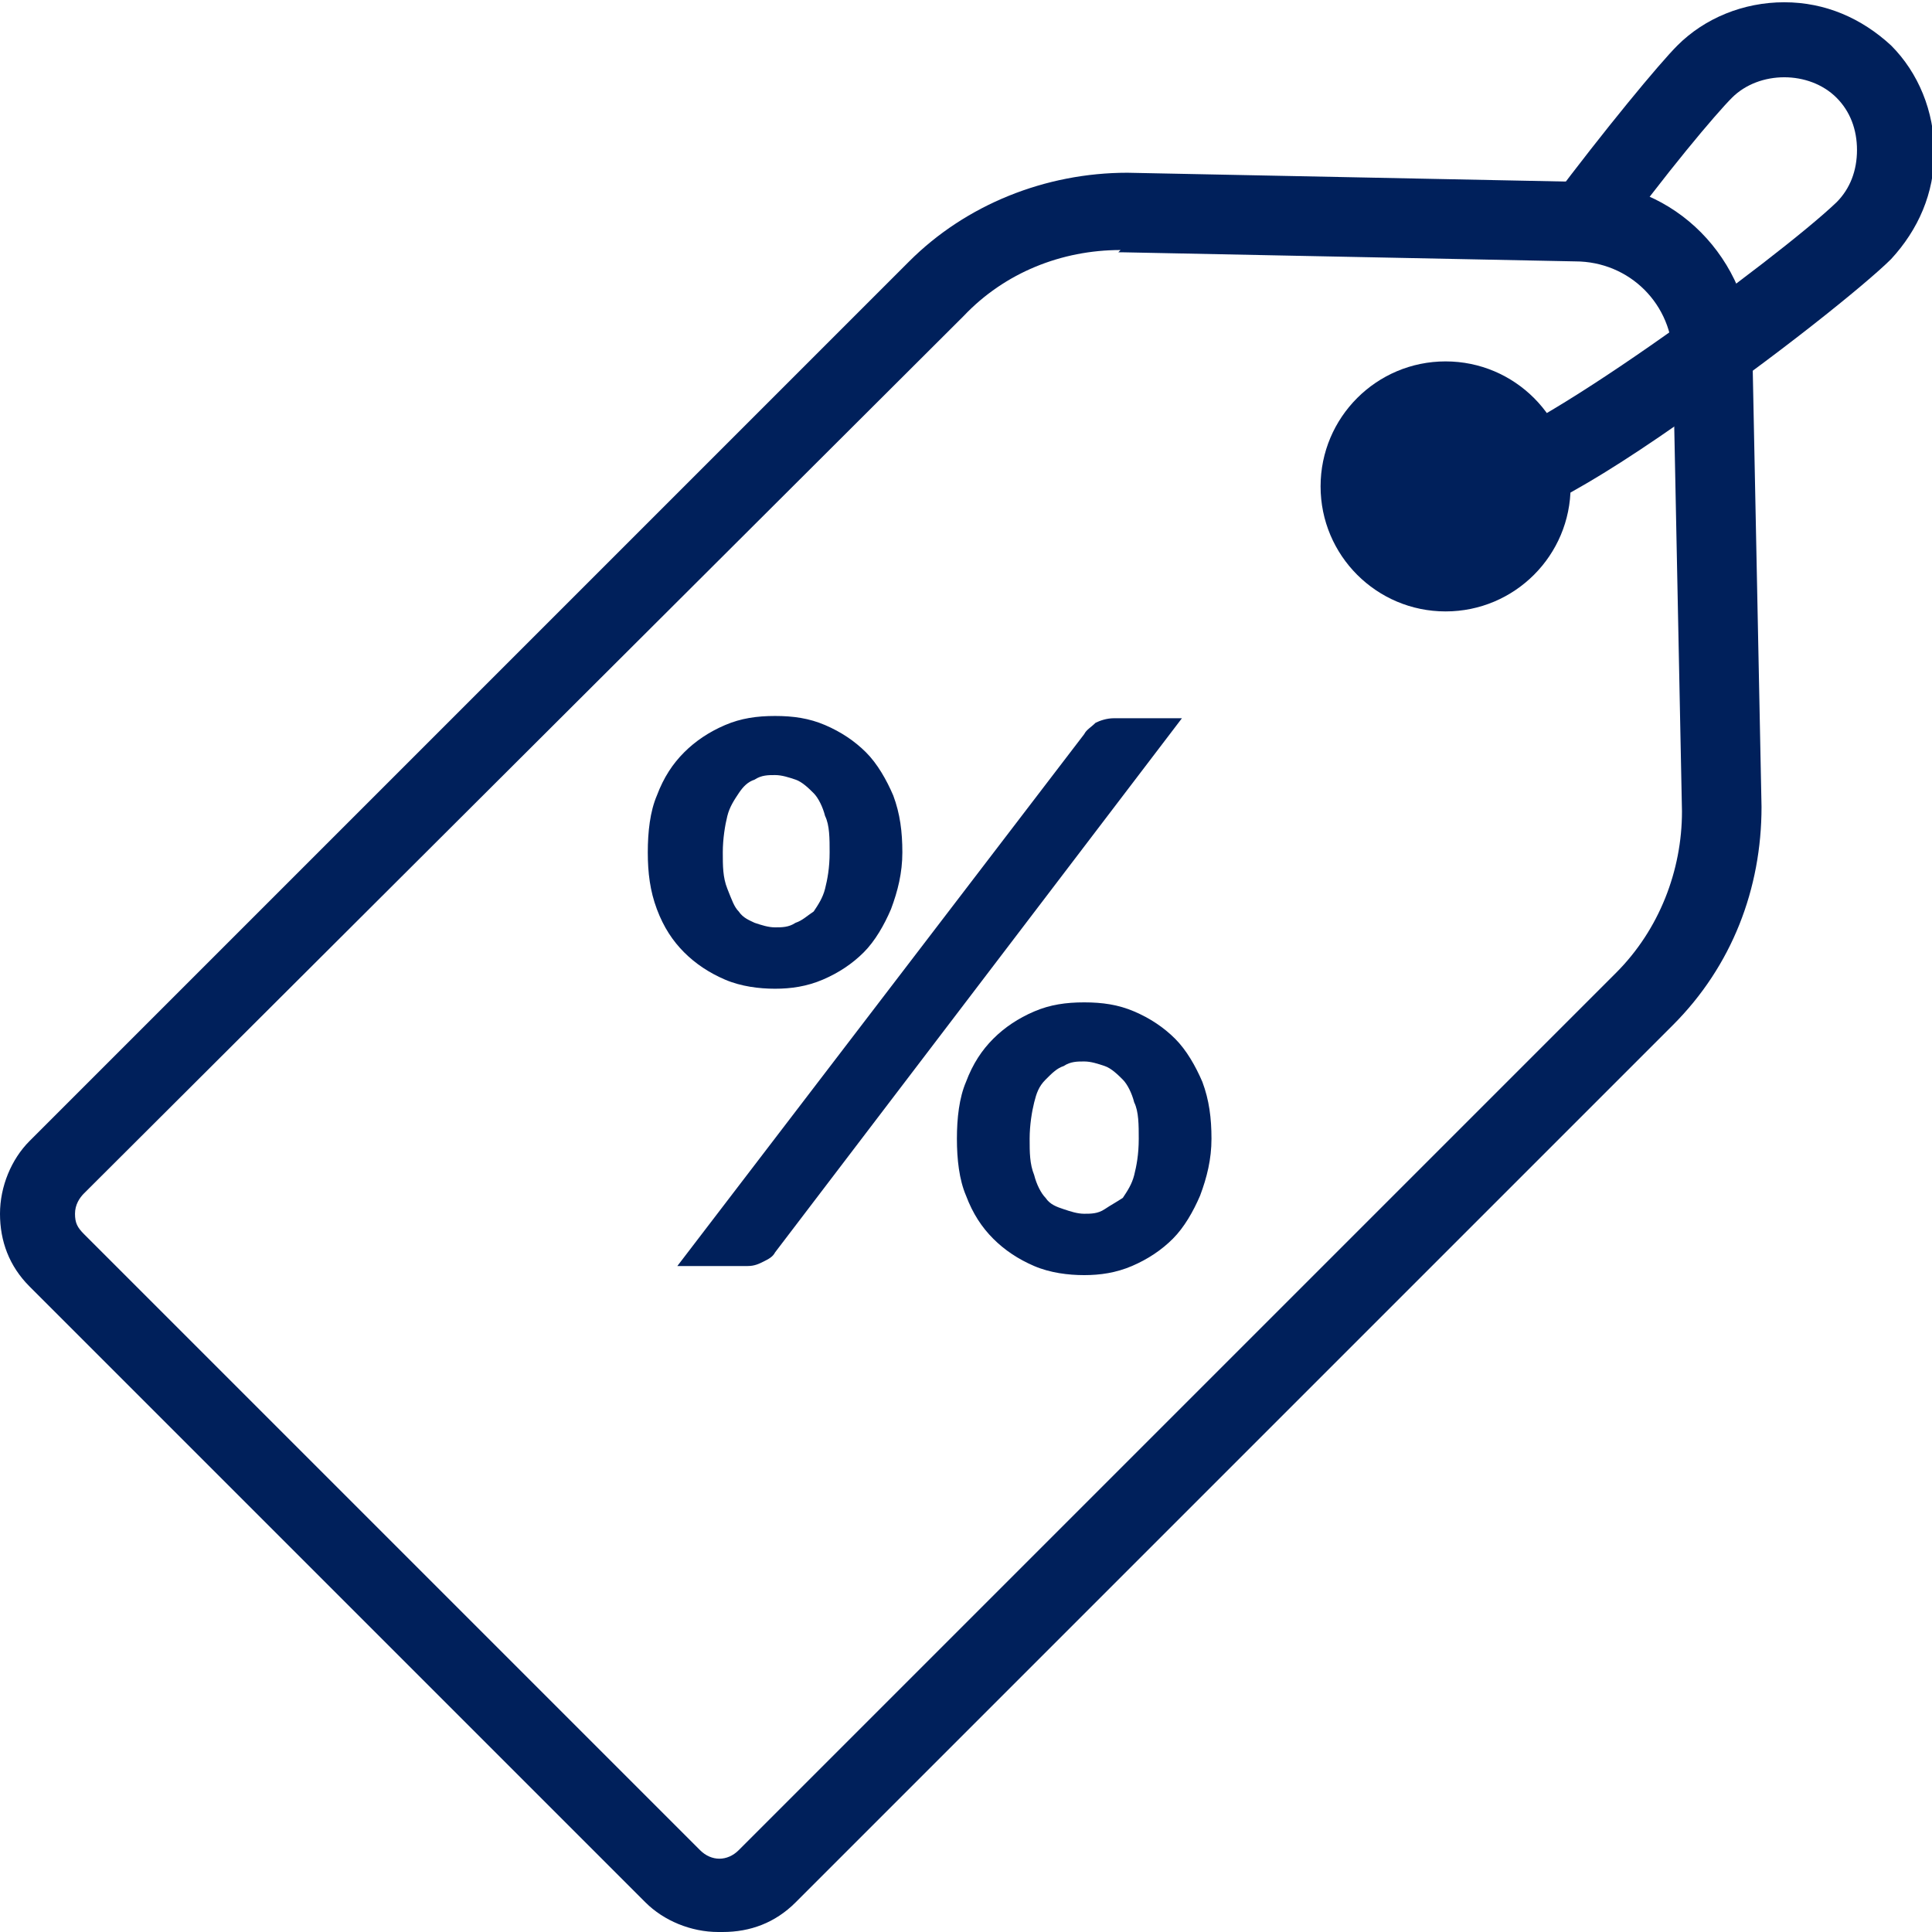
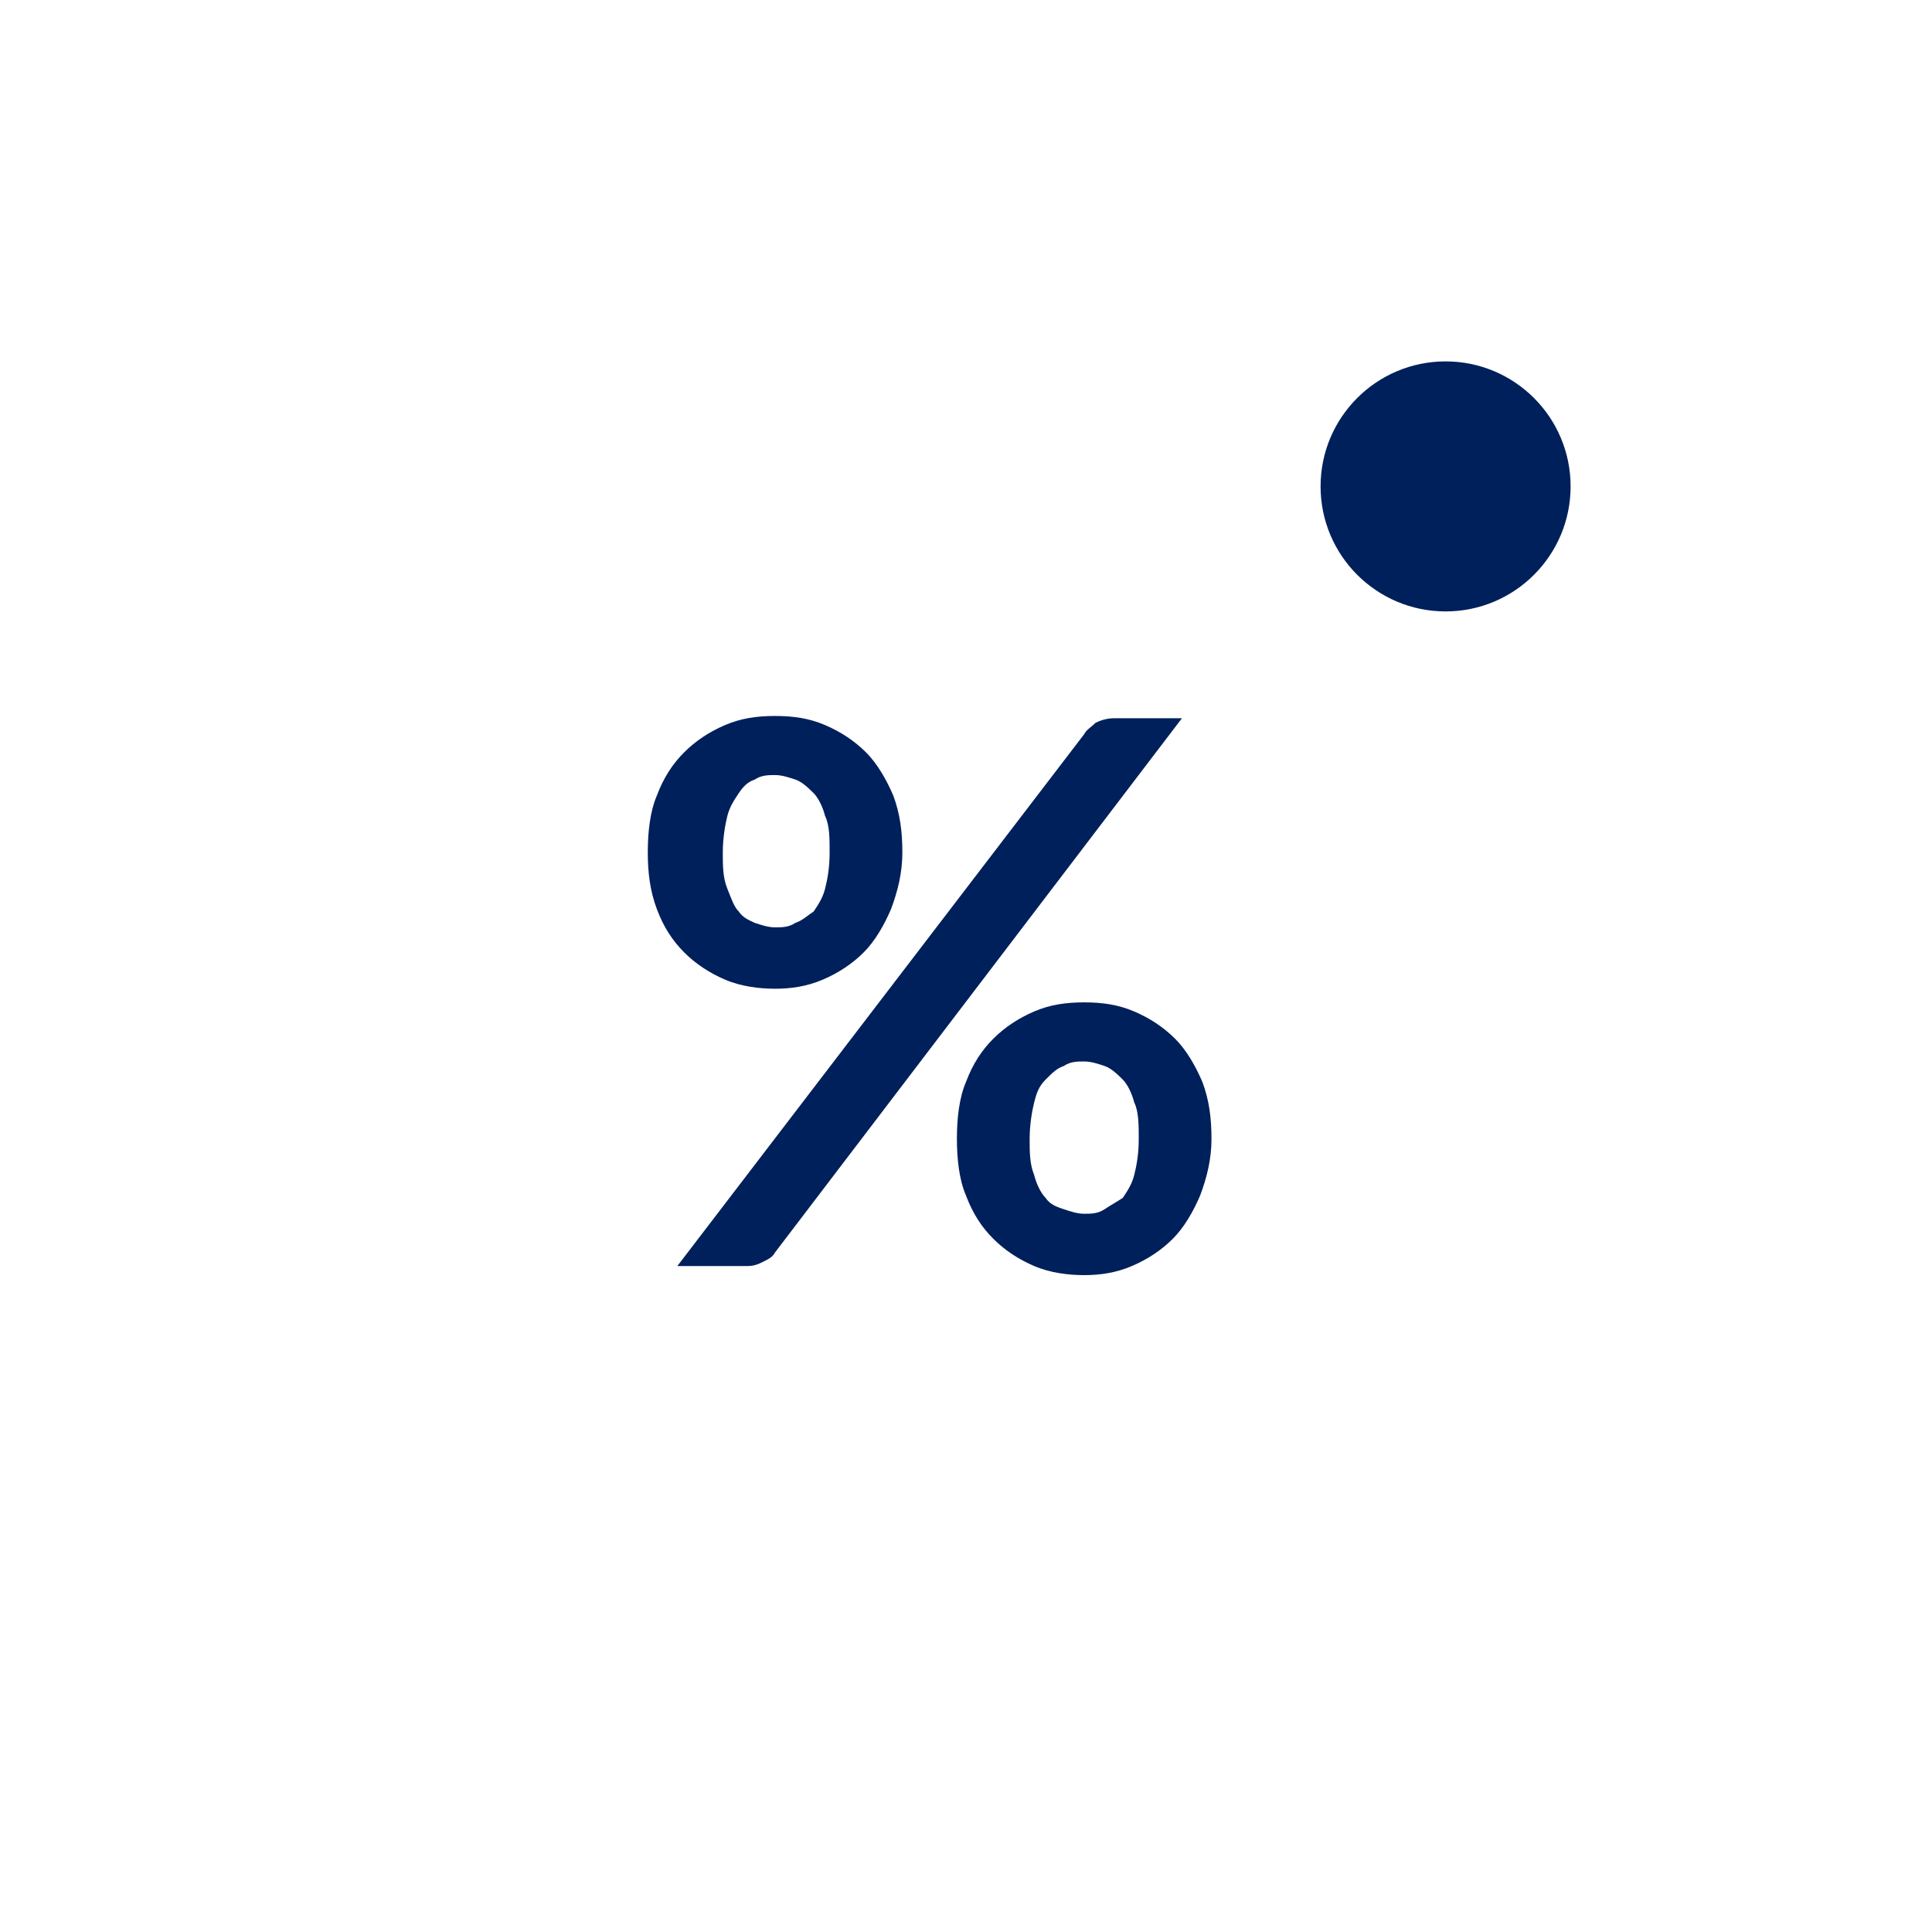
<svg xmlns="http://www.w3.org/2000/svg" id="Layer_1" data-name="Layer 1" data-sanitized-data-name="Layer 1" version="1.1" viewBox="0 0 85 85">
  <defs>
    <style>
      .cls-1 {
        fill: #00205b;
        stroke-width: 0px;
      }
    </style>
  </defs>
  <g id="Layer_1-2" data-name="Layer 1" data-sanitized-data-name="Layer 1">
    <g>
-       <path class="cls-1" d="M31.6,85c-1.2,0-2.4-.5-3.2-1.3L1.3,56.6c-.9-.9-1.3-2-1.3-3.2s.5-2.4,1.3-3.2L40,11.5c2.5-2.5,6-3.9,9.6-3.9l19.9.4c4.2,0,7.5,3.4,7.6,7.6l.4,19.9c0,3.6-1.3,7-3.9,9.6l-38.6,38.6c-.9.9-2,1.3-3.2,1.3ZM49.3,11c-2.6,0-5.1,1-6.9,2.9L3.7,52.5c-.2.2-.4.5-.4.9s.1.6.4.9l27.1,27.1c.5.5,1.2.5,1.7,0l38.6-38.6c1.9-1.9,2.9-4.5,2.9-7.1h0l-.4-19.9c0-2.4-1.9-4.3-4.3-4.3l-19.9-.4c0,0-.1,0-.2,0Z" />
      <circle class="cls-1" cx="63.6" cy="21.4" r="5.5" />
-       <path class="cls-1" d="M64.5,23.1c-.8,0-1.4-.3-1.8-.7l2.4-2.4c-.2-.2-.5-.3-.5-.3,0,0,0,0,0,0,2.3,0,13.7-8.4,16.2-10.8.6-.6.9-1.4.9-2.3s-.3-1.7-.9-2.3c-1.2-1.2-3.4-1.2-4.6,0-.7.7-2.9,3.3-5.3,6.6l-2.7-2c2.4-3.2,4.8-6.1,5.6-6.9,1.2-1.2,2.9-1.9,4.7-1.9s3.4.7,4.7,1.9c1.2,1.2,1.9,2.9,1.9,4.7s-.7,3.4-1.9,4.7c-1.1,1.1-5.2,4.4-9.3,7.2-5,3.5-7.7,4.7-9.4,4.7Z" />
      <path class="cls-1" d="M39.7,37.5c0,.9-.2,1.7-.5,2.5-.3.7-.7,1.4-1.2,1.9-.5.5-1.1.9-1.8,1.2-.7.3-1.4.4-2.1.4s-1.5-.1-2.2-.4c-.7-.3-1.3-.7-1.8-1.2s-.9-1.1-1.2-1.9-.4-1.6-.4-2.5.1-1.8.4-2.5c.3-.8.7-1.4,1.2-1.9.5-.5,1.1-.9,1.8-1.2.7-.3,1.4-.4,2.2-.4s1.5.1,2.2.4c.7.3,1.3.7,1.8,1.2.5.5.9,1.2,1.2,1.9.3.8.4,1.6.4,2.5ZM47.7,32.3c.1-.2.3-.3.5-.5.2-.1.5-.2.8-.2h3l-17.9,23.5c-.1.2-.3.3-.5.4-.2.1-.4.2-.7.2h-3.1l17.9-23.4ZM36.5,37.5c0-.6,0-1.2-.2-1.6-.1-.4-.3-.8-.5-1s-.5-.5-.8-.6c-.3-.1-.6-.2-.9-.2s-.6,0-.9.2c-.3.1-.5.3-.7.6-.2.3-.4.6-.5,1-.1.4-.2,1-.2,1.6s0,1.1.2,1.6.3.8.5,1c.2.3.5.4.7.5.3.1.6.2.9.2s.6,0,.9-.2c.3-.1.5-.3.8-.5.2-.3.4-.6.5-1,.1-.4.2-.9.2-1.6ZM53.3,50.1c0,.9-.2,1.7-.5,2.5-.3.7-.7,1.4-1.2,1.9-.5.5-1.1.9-1.8,1.2s-1.4.4-2.1.4-1.5-.1-2.2-.4-1.3-.7-1.8-1.2-.9-1.1-1.2-1.9c-.3-.7-.4-1.6-.4-2.5s.1-1.8.4-2.5c.3-.8.7-1.4,1.2-1.9s1.1-.9,1.8-1.2,1.4-.4,2.2-.4,1.5.1,2.2.4c.7.3,1.3.7,1.8,1.2s.9,1.2,1.2,1.9c.3.8.4,1.6.4,2.5ZM50.1,50.1c0-.6,0-1.2-.2-1.6-.1-.4-.3-.8-.5-1s-.5-.5-.8-.6c-.3-.1-.6-.2-.9-.2s-.6,0-.9.2c-.3.1-.5.3-.8.6s-.4.6-.5,1c-.1.4-.2,1-.2,1.6s0,1.1.2,1.6c.1.4.3.8.5,1,.2.3.5.4.8.5.3.1.6.2.9.2s.6,0,.9-.2.5-.3.8-.5c.2-.3.4-.6.5-1s.2-.9.2-1.6Z" />
    </g>
  </g>
</svg>